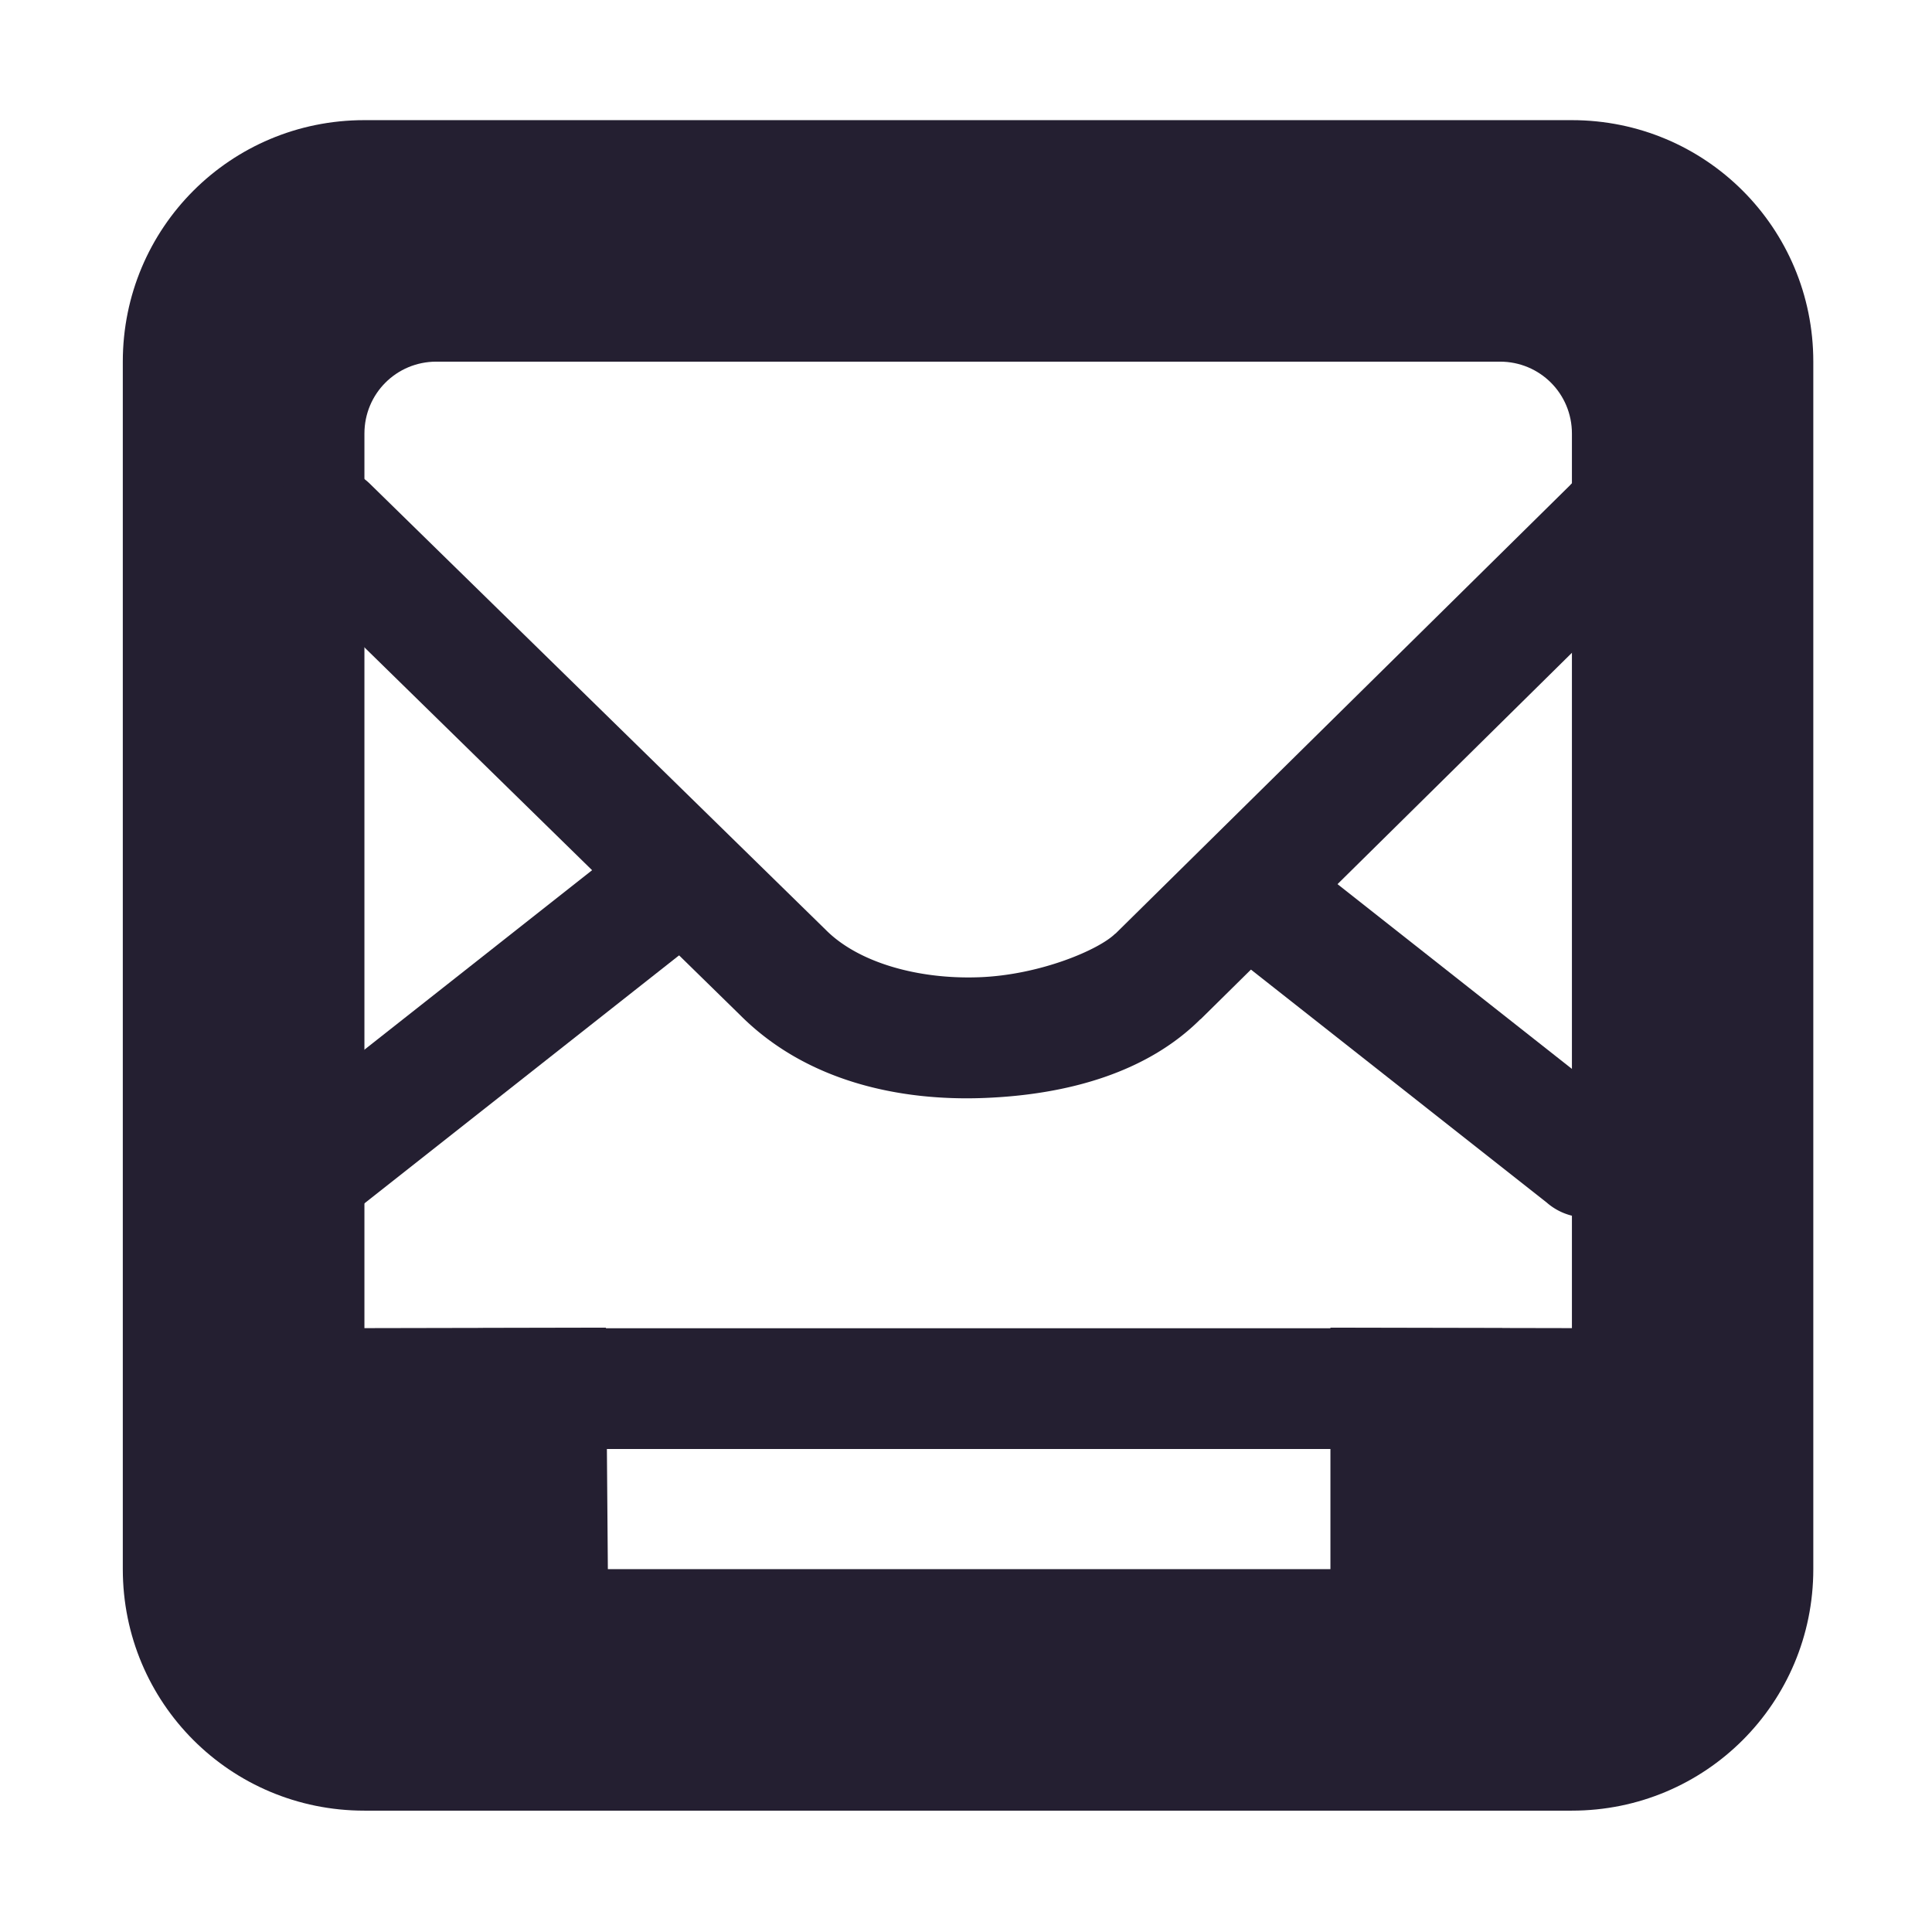
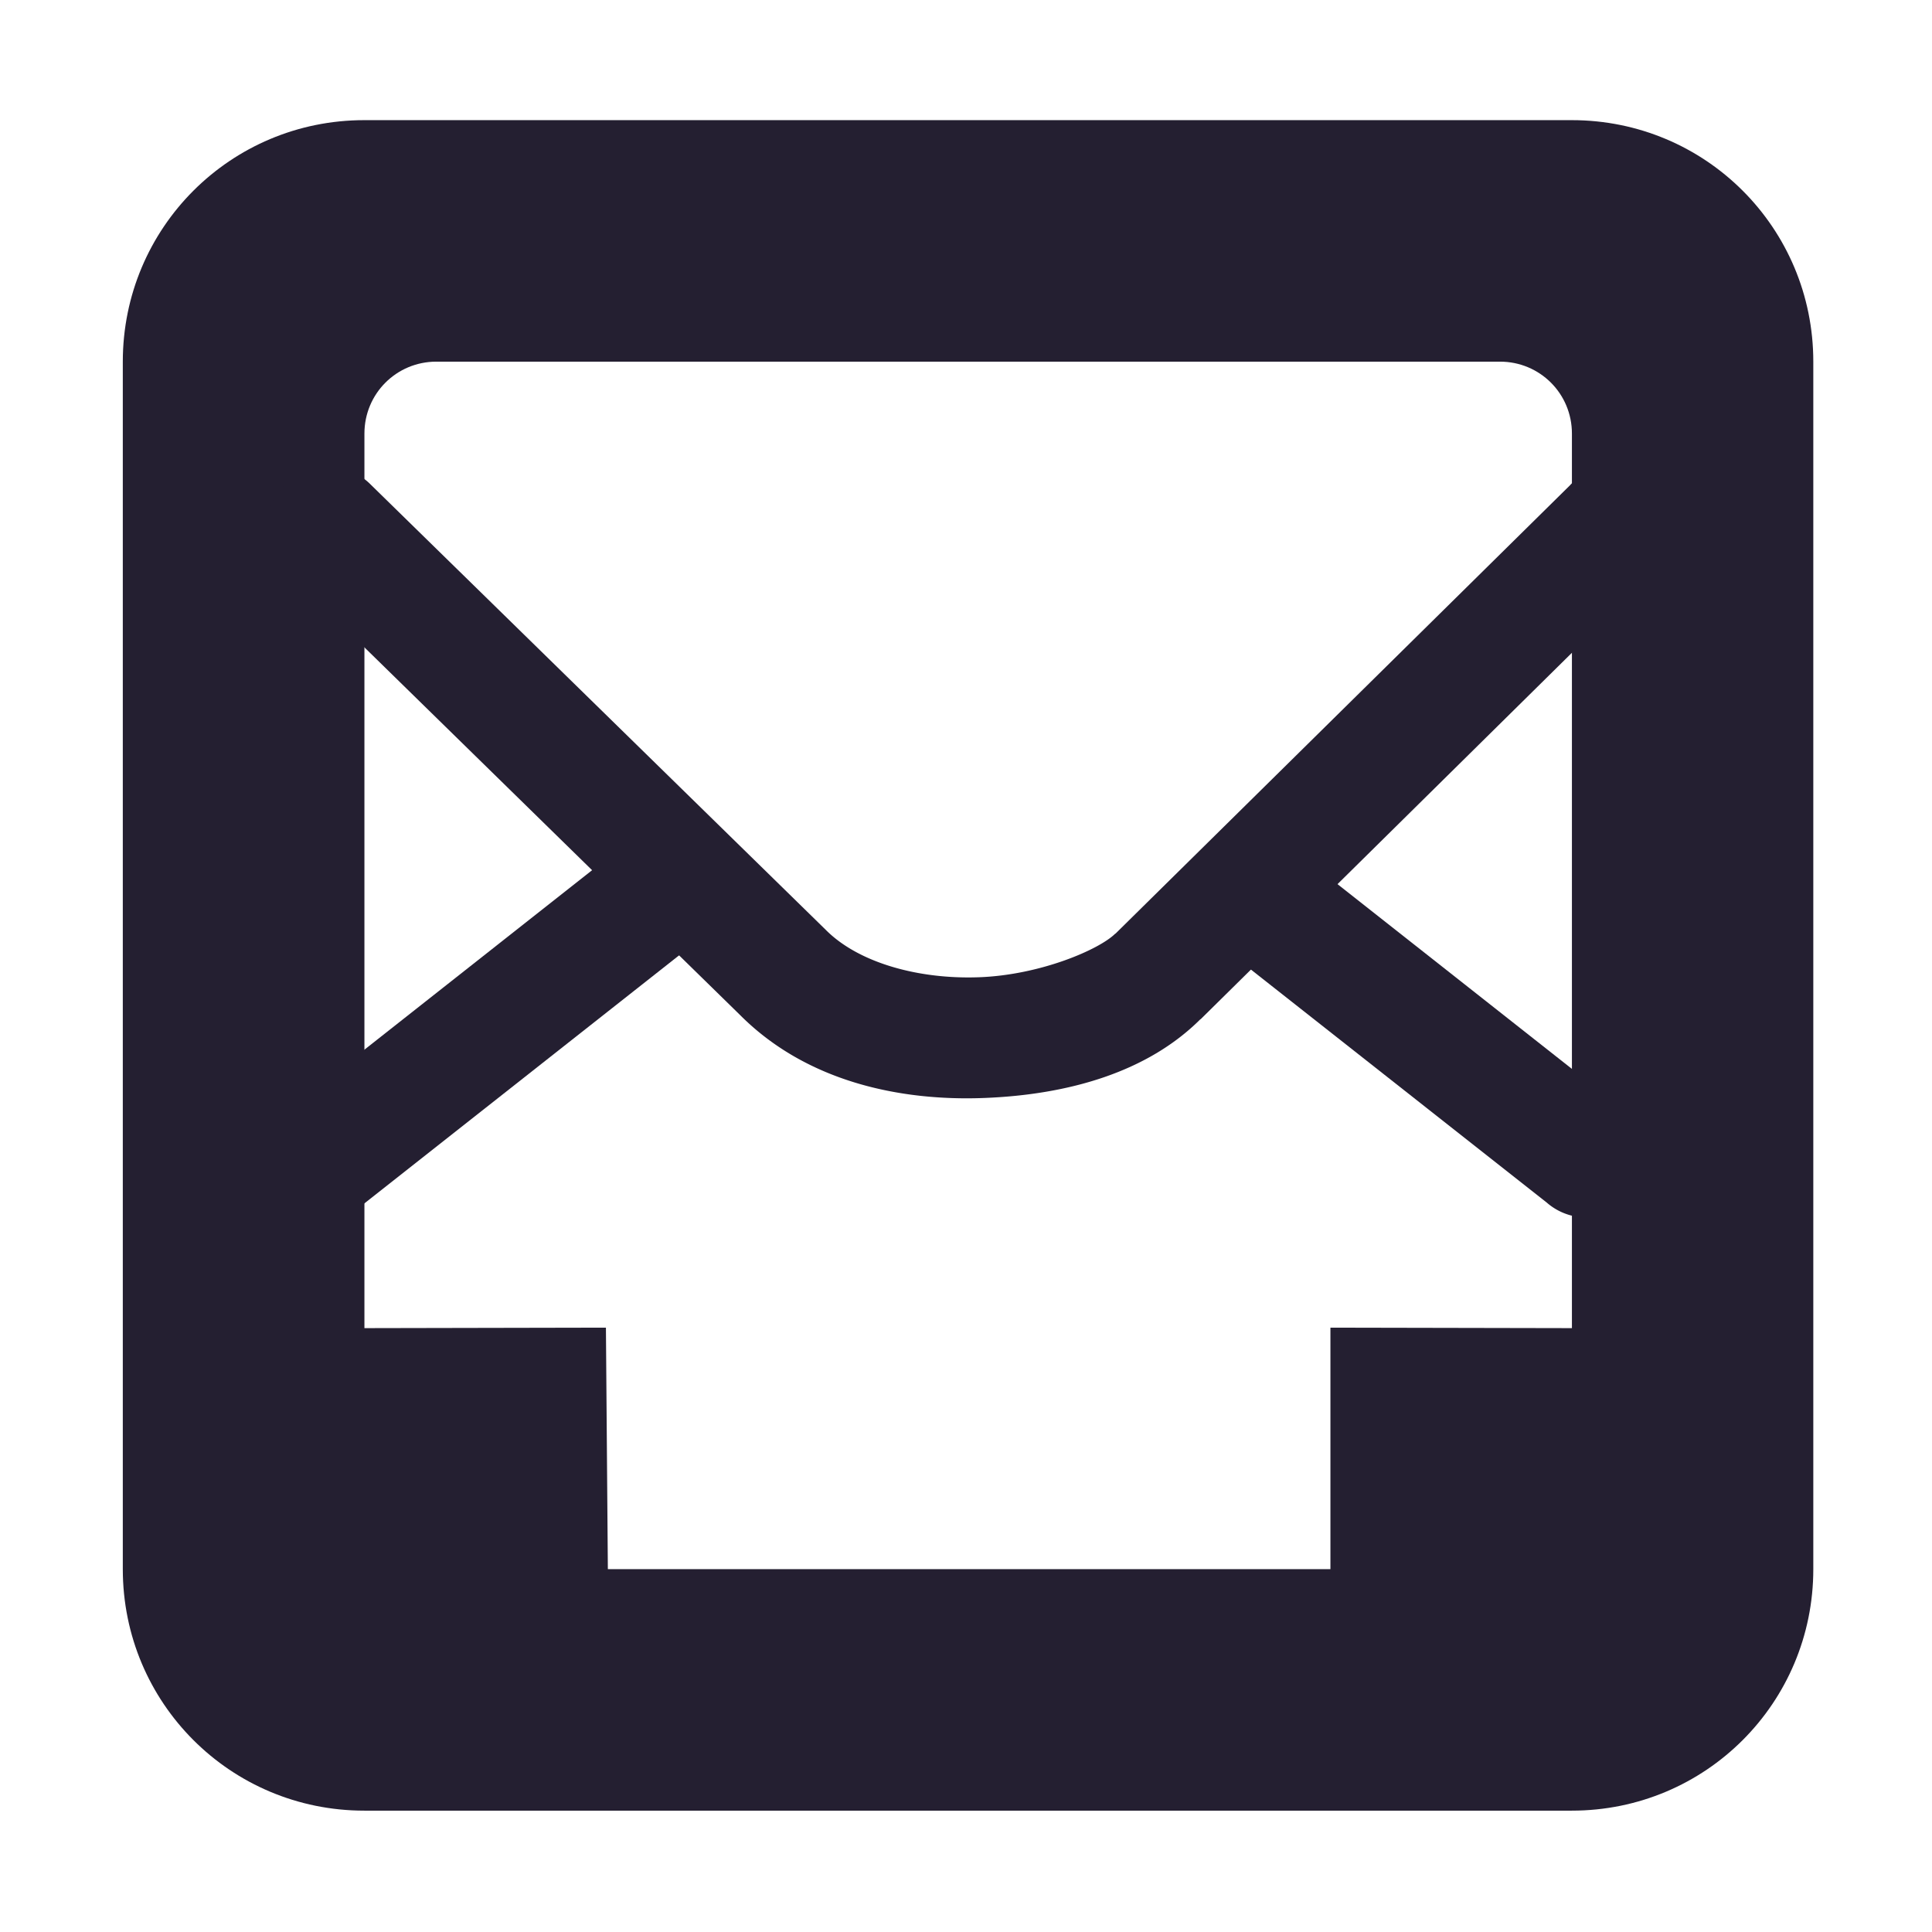
<svg xmlns="http://www.w3.org/2000/svg" xmlns:ns1="http://www.openswatchbook.org/uri/2009/osb" width="16" viewBox="0 0 16 16" version="1.1" id="svg7384" height="16">
  <title id="title9167">Gnome Symbolic Icon Theme</title>
  <defs id="defs7386">
    <linearGradient ns1:paint="solid" id="linearGradient7212">
      <stop style="stop-color:#000000;stop-opacity:1;" offset="0" id="stop7214" />
    </linearGradient>
  </defs>
  <g transform="translate(-39.983,-160.005)" id="layer10" />
  <g transform="translate(-280.983,206.995)" style="display:inline" id="layer9">
    <path d="m 284,-206 c -1.108,0 -2,0.892 -2,2 v 10 c 0,1.108 0.892,2 2,2 h 8.5 1.465 0.035 c 1.108,0 2,-0.892 2,-2 v -10 c 0,-1.108 -0.892,-2 -2,-2 z m 0.596,2 h 8.809 c 0.331,0 0.596,0.265 0.596,0.596 v 7.408 l -2,-0.004 v 2 h -5.984 l -0.016,-2 -2,0.004 v -7.408 c 0,-0.331 0.265,-0.596 0.596,-0.596 z" id="rect885-6" style="display:inline;opacity:1;fill:#241f31;fill-opacity:1;stroke:none;stroke-width:2;stroke-linecap:round;stroke-linejoin:round;stroke-miterlimit:4;stroke-dasharray:none;stroke-dashoffset:0;stroke-opacity:1;enable-background:new" />
    <path id="path5946" d="m 283.689,-203.131 a 0.5,0.5 0 0 0 -0.338,0.861 l 3.764,3.684 c 0.548,0.548 1.319,0.711 2.018,0.684 0.699,-0.027 1.353,-0.214 1.793,-0.654 l -0.002,0.004 3.76,-3.711 a 0.5,0.5 0 1 0 -0.701,-0.711 l -3.762,3.711 h -0.002 c -0.133,0.132 -0.62,0.342 -1.125,0.361 -0.505,0.019 -1.001,-0.12 -1.271,-0.391 l -0.002,-0.002 -3.77,-3.689 a 0.5,0.5 0 0 0 -0.361,-0.146 z" style="color:#000000;font-style:normal;font-variant:normal;font-weight:normal;font-stretch:normal;font-size:medium;line-height:normal;font-family:sans-serif;font-variant-ligatures:normal;font-variant-position:normal;font-variant-caps:normal;font-variant-numeric:normal;font-variant-alternates:normal;font-feature-settings:normal;text-indent:0;text-align:start;text-decoration:none;text-decoration-line:none;text-decoration-style:solid;text-decoration-color:#000000;letter-spacing:normal;word-spacing:normal;text-transform:none;writing-mode:lr-tb;direction:ltr;text-orientation:mixed;dominant-baseline:auto;baseline-shift:baseline;text-anchor:start;white-space:normal;shape-padding:0;clip-rule:nonzero;display:inline;overflow:visible;visibility:visible;opacity:1;isolation:auto;mix-blend-mode:normal;color-interpolation:sRGB;color-interpolation-filters:linearRGB;solid-color:#000000;solid-opacity:1;vector-effect:none;fill:#241f31;fill-opacity:1;fill-rule:nonzero;stroke:none;stroke-width:1;stroke-linecap:round;stroke-linejoin:miter;stroke-miterlimit:4;stroke-dasharray:none;stroke-dashoffset:0;stroke-opacity:1;marker:none;paint-order:normal;color-rendering:auto;image-rendering:auto;shape-rendering:auto;text-rendering:auto;enable-background:accumulate" />
    <path id="path5950" d="m 291.383,-200.062 a 0.5,0.5 0 0 0 -0.295,0.896 l 2.703,2.129 a 0.5,0.5 0 1 0 0.617,-0.785 l -2.701,-2.129 a 0.5,0.5 0 0 0 -0.324,-0.111 z" style="color:#000000;font-style:normal;font-variant:normal;font-weight:normal;font-stretch:normal;font-size:medium;line-height:normal;font-family:sans-serif;font-variant-ligatures:normal;font-variant-position:normal;font-variant-caps:normal;font-variant-numeric:normal;font-variant-alternates:normal;font-feature-settings:normal;text-indent:0;text-align:start;text-decoration:none;text-decoration-line:none;text-decoration-style:solid;text-decoration-color:#000000;letter-spacing:normal;word-spacing:normal;text-transform:none;writing-mode:lr-tb;direction:ltr;text-orientation:mixed;dominant-baseline:auto;baseline-shift:baseline;text-anchor:start;white-space:normal;shape-padding:0;clip-rule:nonzero;display:inline;overflow:visible;visibility:visible;opacity:1;isolation:auto;mix-blend-mode:normal;color-interpolation:sRGB;color-interpolation-filters:linearRGB;solid-color:#000000;solid-opacity:1;vector-effect:none;fill:#241f31;fill-opacity:1;fill-rule:nonzero;stroke:none;stroke-width:1;stroke-linecap:round;stroke-linejoin:miter;stroke-miterlimit:4;stroke-dasharray:none;stroke-dashoffset:0;stroke-opacity:1;marker:none;paint-order:normal;color-rendering:auto;image-rendering:auto;shape-rendering:auto;text-rendering:auto;enable-background:accumulate" />
    <path id="path5952" d="m 286.402,-200.062 a 0.5,0.5 0 0 0 -0.309,0.111 l -2.701,2.129 a 0.5,0.5 0 1 0 0.619,0.785 l 2.701,-2.129 a 0.5,0.5 0 0 0 -0.311,-0.896 z" style="color:#000000;font-style:normal;font-variant:normal;font-weight:normal;font-stretch:normal;font-size:medium;line-height:normal;font-family:sans-serif;font-variant-ligatures:normal;font-variant-position:normal;font-variant-caps:normal;font-variant-numeric:normal;font-variant-alternates:normal;font-feature-settings:normal;text-indent:0;text-align:start;text-decoration:none;text-decoration-line:none;text-decoration-style:solid;text-decoration-color:#000000;letter-spacing:normal;word-spacing:normal;text-transform:none;writing-mode:lr-tb;direction:ltr;text-orientation:mixed;dominant-baseline:auto;baseline-shift:baseline;text-anchor:start;white-space:normal;shape-padding:0;clip-rule:nonzero;display:inline;overflow:visible;visibility:visible;opacity:1;isolation:auto;mix-blend-mode:normal;color-interpolation:sRGB;color-interpolation-filters:linearRGB;solid-color:#000000;solid-opacity:1;vector-effect:none;fill:#241f31;fill-opacity:1;fill-rule:nonzero;stroke:none;stroke-width:1;stroke-linecap:round;stroke-linejoin:miter;stroke-miterlimit:4;stroke-dasharray:none;stroke-dashoffset:0;stroke-opacity:1;marker:none;paint-order:normal;color-rendering:auto;image-rendering:auto;shape-rendering:auto;text-rendering:auto;enable-background:accumulate" />
  </g>
-   <rect y="11" x="4" height="1" width="8.441" id="rect823" style="opacity:1;vector-effect:none;fill:#241f31;fill-opacity:1;stroke:none;stroke-width:2;stroke-linecap:round;stroke-linejoin:round;stroke-miterlimit:4;stroke-dasharray:none;stroke-dashoffset:0;stroke-opacity:1" />
</svg>